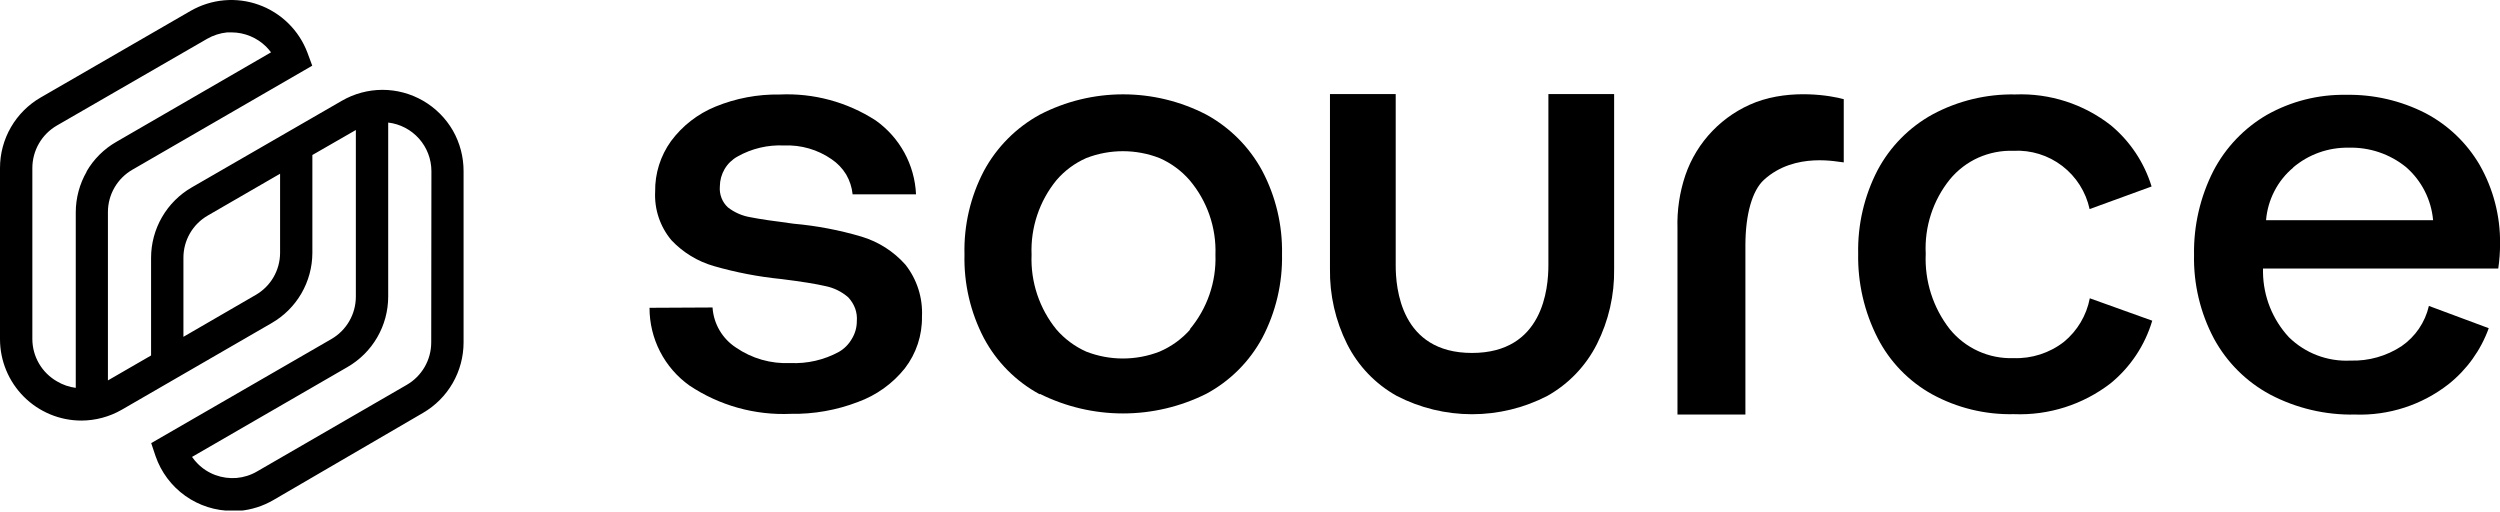
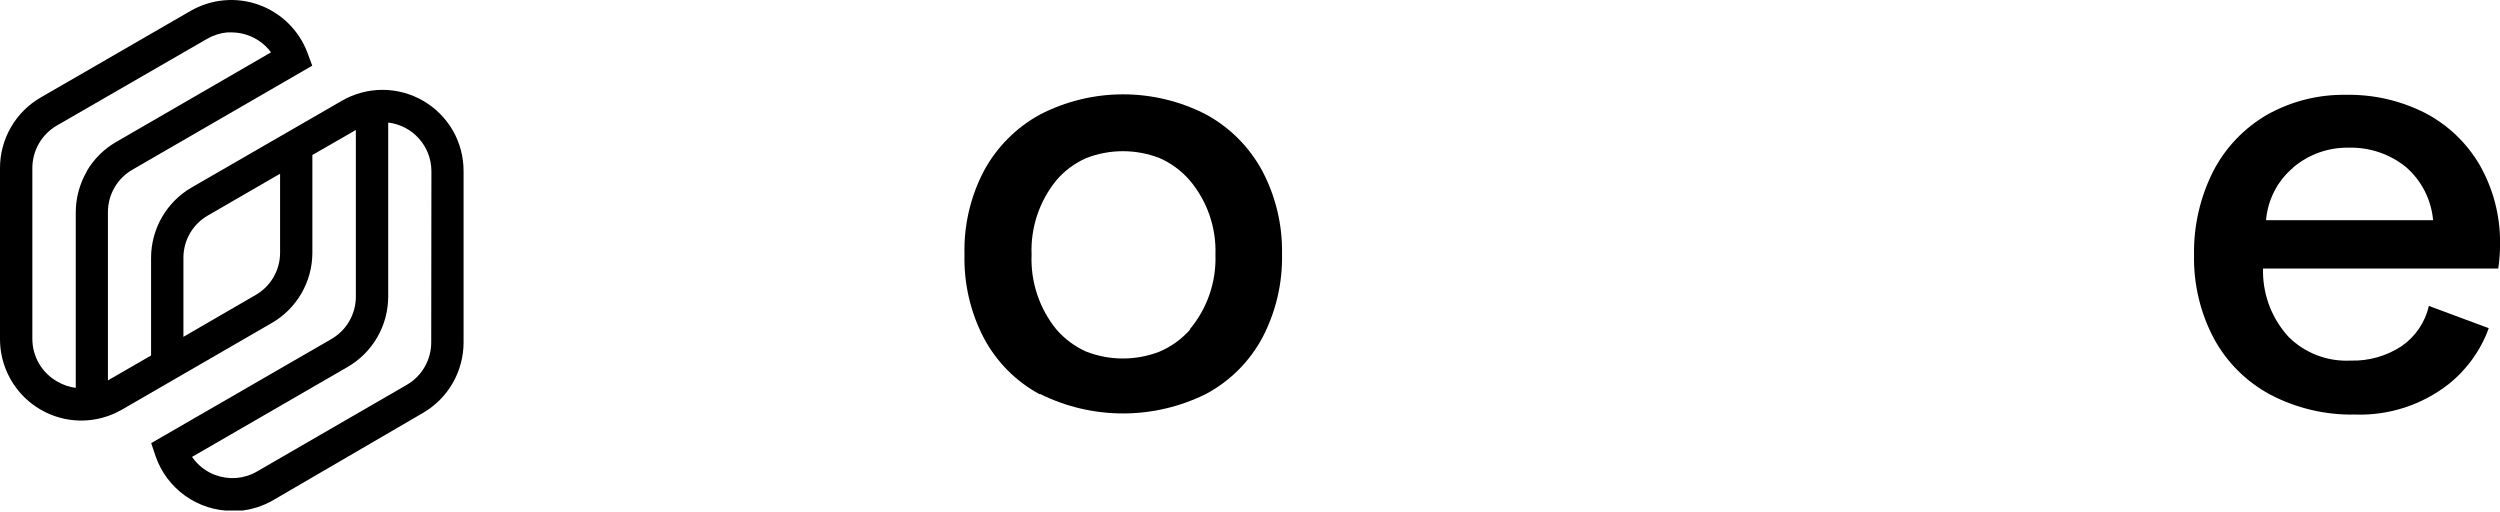
<svg xmlns="http://www.w3.org/2000/svg" width="1000" height="205" viewBox="0 0 1000 205" fill="none">
  <g clip-path="url(#clip0_2_2)">
    <path d="M181.159 52.234C178.303 47.286 174.199 43.176 169.257 40.316C164.315 37.456 158.71 35.946 153.002 35.937C147.306 35.943 141.711 37.444 136.775 40.289L76.708 74.956C71.761 77.809 67.652 81.917 64.794 86.866C61.936 91.814 60.431 97.429 60.43 103.145V142.19L43.168 152.165V84.801C43.171 81.36 44.082 77.981 45.809 75.005C47.536 72.03 50.017 69.564 53.002 67.857L124.896 26.273L122.981 21.091C121.319 16.674 118.717 12.672 115.357 9.361C111.997 6.051 107.958 3.511 103.52 1.918C99.064 0.313 94.312 -0.297 89.596 0.13C84.893 0.56 80.338 2.001 76.242 4.353L16.279 38.994C11.331 41.847 7.222 45.955 4.364 50.904C1.507 55.852 0.001 61.467 0 67.183L0 135.661C0.007 144.292 3.433 152.568 9.527 158.673C15.62 164.779 23.884 168.215 32.505 168.229C38.201 168.223 43.796 166.722 48.732 163.876L108.696 129.21C113.611 126.375 117.699 122.299 120.55 117.389C123.402 112.48 124.918 106.907 124.948 101.228V62.001L142.34 52V118.665C142.338 122.107 141.431 125.488 139.709 128.467C137.987 131.446 135.511 133.919 132.531 135.635L60.481 177.245L62.215 182.427C64.422 188.836 68.574 194.394 74.092 198.324C79.609 202.254 86.215 204.36 92.987 204.346C93.918 204.346 94.85 204.346 95.756 204.346C100.536 203.922 105.165 202.454 109.317 200.045L169.177 165.172C174.112 162.313 178.211 158.207 181.063 153.265C183.915 148.322 185.421 142.716 185.43 137.008V68.505C185.451 62.801 183.978 57.191 181.159 52.234ZM34.679 68.634C31.825 73.582 30.317 79.192 30.305 84.905V155.145C27.653 154.804 25.099 153.923 22.8 152.554C19.82 150.853 17.34 148.396 15.609 145.43C13.878 142.465 12.957 139.096 12.94 135.661V67.183C12.949 63.743 13.86 60.365 15.581 57.387C17.302 54.409 19.773 51.935 22.748 50.213L82.816 15.546C85.286 14.124 88.029 13.241 90.864 12.955C91.451 12.955 92.046 12.955 92.65 12.955C97.79 12.978 102.719 15.004 106.392 18.604C107.12 19.332 107.794 20.111 108.411 20.935L46.584 56.716C41.604 59.554 37.469 63.668 34.601 68.634H34.679ZM112.034 101.202C112.017 104.613 111.104 107.96 109.387 110.907C107.67 113.854 105.209 116.297 102.252 117.991L73.37 134.728V103.145C73.355 99.7 74.256 96.313 75.979 93.331C77.703 90.349 80.187 87.879 83.178 86.175L112.034 69.489V101.202ZM172.49 136.982C172.488 140.425 171.581 143.806 169.859 146.785C168.137 149.764 165.661 152.237 162.681 153.953L102.795 188.594C100.301 190.047 97.517 190.932 94.643 191.184C91.754 191.421 88.848 191.023 86.128 190.019C83.422 189.017 80.973 187.424 78.96 185.355C78.168 184.557 77.449 183.69 76.812 182.764L138.923 146.854C143.881 144.012 148.004 139.913 150.875 134.969C153.747 130.024 155.266 124.41 155.28 118.691V49.021C160.044 49.586 164.437 51.881 167.623 55.473C170.81 59.064 172.569 63.701 172.567 68.505L172.49 136.982Z" fill="black" />
-     <path d="M285.016 122.991C285.224 126.203 286.177 129.322 287.799 132.101C289.42 134.88 291.666 137.243 294.358 139.003C300.747 143.406 308.402 145.59 316.149 145.221C322.895 145.527 329.597 143.987 335.533 140.765C337.688 139.529 339.475 137.74 340.709 135.583C342.026 133.468 342.725 131.027 342.728 128.535C342.878 126.78 342.649 125.012 342.055 123.354C341.435 121.721 340.504 120.224 339.312 118.949C336.713 116.672 333.563 115.118 330.176 114.441C326.346 113.543 320.462 112.601 312.526 111.617C303.399 110.707 294.374 108.972 285.559 106.435C279.065 104.57 273.192 100.99 268.556 96.071C264.019 90.647 261.698 83.705 262.06 76.639C261.953 69.404 264.176 62.327 268.401 56.456C272.955 50.312 279.104 45.536 286.18 42.647C294.323 39.312 303.056 37.664 311.853 37.801C325.42 37.172 338.846 40.794 350.259 48.165C355.024 51.534 358.957 55.949 361.756 61.073C364.555 66.196 366.146 71.893 366.408 77.728H341.046C340.764 74.921 339.882 72.208 338.458 69.773C336.975 67.349 334.989 65.273 332.635 63.685C327.077 59.836 320.416 57.908 313.665 58.192C307.163 57.873 300.704 59.4 295.031 62.596C292.894 63.775 291.107 65.501 289.855 67.597C288.62 69.704 287.96 72.098 287.94 74.541C287.803 76.107 288.025 77.684 288.587 79.153C289.139 80.608 290.026 81.912 291.175 82.961C293.811 85.007 296.915 86.361 300.207 86.899C303.804 87.625 309.55 88.454 317.495 89.49C326.703 90.305 335.806 92.041 344.669 94.672C351.435 96.714 357.501 100.598 362.189 105.891C366.811 111.779 369.154 119.139 368.789 126.618C368.918 134.106 366.499 141.415 361.931 147.345C357.031 153.471 350.539 158.124 343.168 160.792C334.617 164.08 325.514 165.689 316.356 165.534C301.97 166.183 287.753 162.216 275.776 154.211C270.827 150.684 266.794 146.019 264.016 140.61C261.238 135.2 259.795 129.203 259.808 123.12L285.016 122.991Z" fill="black" />
    <path d="M415.916 157.735C406.414 152.605 398.636 144.782 393.556 135.246C388.175 124.936 385.504 113.426 385.792 101.797C385.493 90.176 388.166 78.671 393.556 68.374C398.691 58.848 406.476 51.018 415.968 45.833C426.252 40.513 437.66 37.736 449.237 37.736C460.813 37.736 472.221 40.513 482.505 45.833C491.997 51.018 499.782 58.848 504.917 68.374C510.324 78.632 513.04 90.097 512.811 101.693C513.047 113.332 510.331 124.84 504.917 135.142C499.799 144.641 492.005 152.425 482.505 157.528C472.164 162.69 460.766 165.377 449.211 165.377C437.655 165.377 426.257 162.69 415.916 157.528V157.735ZM475.828 131.826C482.865 123.481 486.555 112.816 486.18 101.901C486.56 91.009 482.869 80.366 475.828 72.053C472.518 68.255 468.408 65.237 463.794 63.218C454.378 59.566 443.939 59.566 434.524 63.218C429.937 65.232 425.859 68.252 422.593 72.053C415.735 80.447 412.19 91.066 412.629 101.901C412.19 112.759 415.734 123.403 422.593 131.826C425.879 135.606 429.951 138.622 434.524 140.661C443.939 144.314 454.378 144.314 463.794 140.661C468.547 138.633 472.784 135.56 476.19 131.67L475.828 131.826Z" fill="black" />
    <path d="M971.558 122.369C970.055 128.911 966.159 134.651 960.637 138.459C954.579 142.447 947.438 144.465 940.192 144.236C935.663 144.463 931.136 143.749 926.896 142.14C922.655 140.53 918.794 138.059 915.554 134.883C909.018 127.828 905.33 118.596 905.202 108.974V107.419H999.301C999.789 104.117 1000.03 100.783 1000.03 97.444C1000.14 86.422 997.328 75.567 991.874 65.991C986.729 57.182 979.214 50 970.186 45.263C960.356 40.241 949.44 37.723 938.406 37.931C927.372 37.739 916.485 40.484 906.858 45.885C897.716 51.172 890.266 58.954 885.378 68.323C880.077 78.745 877.411 90.31 877.614 102.004C877.379 113.652 880.123 125.166 885.585 135.453C890.728 144.921 898.516 152.682 907.997 157.787C918.478 163.308 930.188 166.072 942.029 165.819C955.533 166.288 968.771 161.987 979.426 153.667C986.75 147.839 992.314 140.09 995.497 131.282L971.558 122.369ZM917.21 67.027C923.409 61.76 931.312 58.932 939.441 59.073C947.783 58.831 955.936 61.588 962.422 66.846C968.637 72.261 972.514 79.875 973.24 88.091H906.418C906.748 84.03 907.883 80.075 909.757 76.458C911.611 72.834 914.182 69.625 917.314 67.027H917.21Z" fill="black" />
-     <path d="M835.921 119.312C834.61 126.156 830.948 132.324 825.569 136.749C819.818 141.214 812.683 143.516 805.409 143.252C800.555 143.421 795.728 142.464 791.306 140.455C786.884 138.446 782.986 135.439 779.917 131.67C773.209 123.083 769.794 112.376 770.29 101.486C769.751 90.742 773.178 80.174 779.917 71.794C782.998 68.042 786.904 65.054 791.33 63.063C795.756 61.097 800.569 60.158 805.409 60.316C812.42 59.96 819.329 62.109 824.904 66.38C830.478 70.652 834.356 76.767 835.844 83.635L860.637 74.593C857.704 65.027 852.046 56.527 844.358 50.134C833.462 41.611 819.899 37.231 806.082 37.776C794.585 37.561 783.224 40.299 773.085 45.73C763.719 50.865 756.055 58.627 751.035 68.063C745.695 78.379 743.025 89.87 743.271 101.486C743.057 113.181 745.724 124.749 751.035 135.168C755.902 144.682 763.488 152.529 772.826 157.709C782.839 163.179 794.109 165.921 805.512 165.663C819.451 166.227 833.145 161.871 844.203 153.356C852.158 146.866 857.975 138.126 860.896 128.276L835.921 119.312Z" fill="black" />
-     <path d="M619.358 105.994C619.358 115.374 617.288 141.179 588.794 141.179C560.3 141.179 558.256 115.27 558.282 105.994V37.62H531.988V107.575C531.829 117.999 534.182 128.308 538.846 137.63C543.241 146.372 550.156 153.593 558.696 158.357C568.008 163.176 578.337 165.69 588.82 165.69C599.302 165.69 609.632 163.176 618.944 158.357C627.462 153.572 634.363 146.356 638.768 137.63C643.452 128.314 645.814 118.002 645.652 107.575V37.62H619.358V105.994Z" fill="black" />
-     <path d="M702.303 40.885C716.744 35.47 732.583 38.294 737.5 39.667V64.954C735.74 64.954 718.09 60.524 705.59 71.924C700.88 76.225 698.214 85.707 698.162 97.833V165.819H670.989V91.278C670.782 84.11 671.842 76.961 674.12 70.162C676.39 63.514 680.091 57.446 684.961 52.387C689.831 47.328 695.751 43.401 702.303 40.885Z" fill="black" />
  </g>
  <defs>
    <clipPath id="clip0_2_2">
      <rect width="1000" height="204.216" fill="white" />
    </clipPath>
  </defs>
</svg>